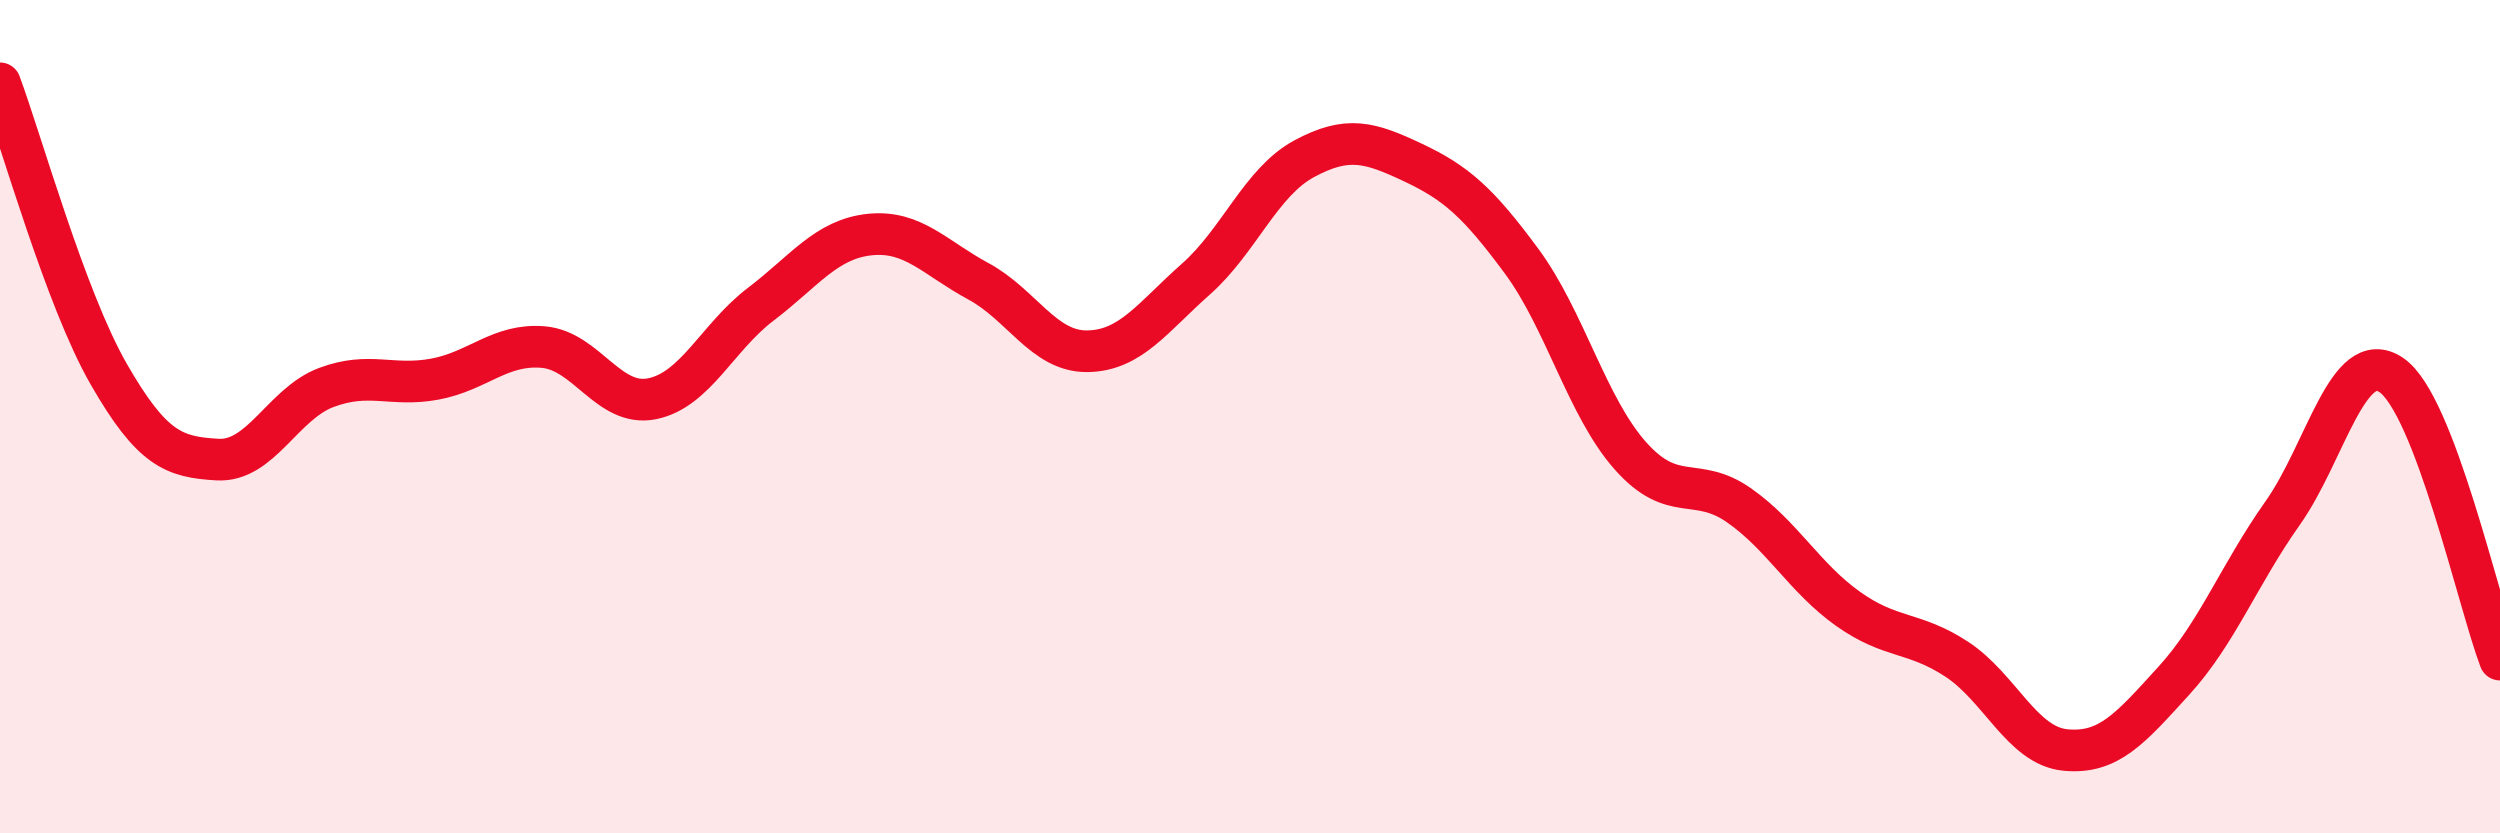
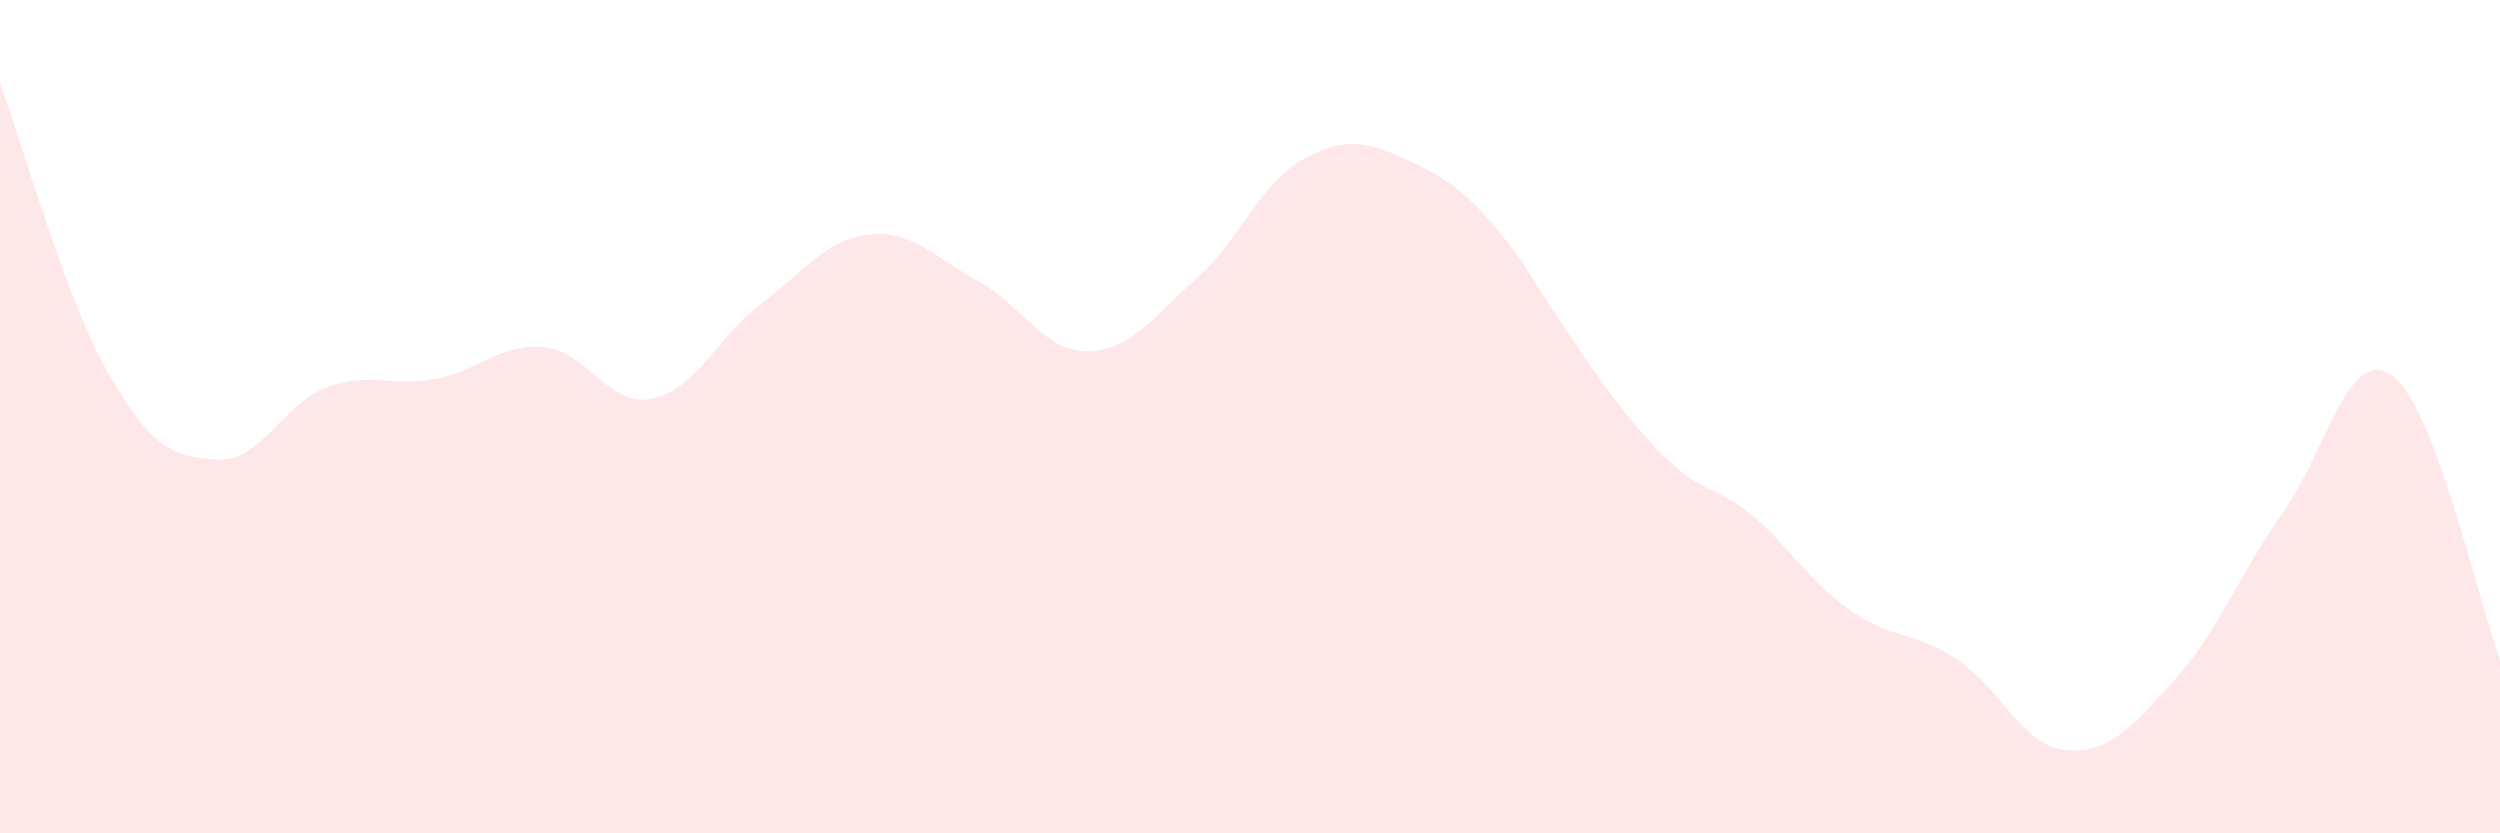
<svg xmlns="http://www.w3.org/2000/svg" width="60" height="20" viewBox="0 0 60 20">
-   <path d="M 0,2 C 0.52,3.4 1.57,7.17 2.61,8.98 C 3.65,10.79 4.18,10.97 5.22,11.03 C 6.26,11.09 6.79,9.69 7.83,9.3 C 8.87,8.91 9.39,9.29 10.43,9.1 C 11.47,8.91 12,8.24 13.04,8.33 C 14.08,8.42 14.61,9.78 15.65,9.57 C 16.69,9.36 17.22,8.09 18.26,7.3 C 19.3,6.51 19.83,5.74 20.87,5.63 C 21.91,5.52 22.44,6.19 23.48,6.75 C 24.52,7.31 25.05,8.44 26.09,8.43 C 27.13,8.42 27.66,7.62 28.7,6.7 C 29.74,5.78 30.26,4.37 31.3,3.81 C 32.34,3.25 32.87,3.41 33.91,3.9 C 34.95,4.39 35.48,4.86 36.52,6.27 C 37.56,7.68 38.09,9.77 39.13,10.94 C 40.17,12.11 40.7,11.4 41.74,12.13 C 42.78,12.86 43.31,13.87 44.35,14.61 C 45.39,15.35 45.92,15.14 46.96,15.82 C 48,16.5 48.53,17.9 49.57,18 C 50.61,18.1 51.13,17.48 52.17,16.34 C 53.21,15.2 53.74,13.79 54.78,12.32 C 55.82,10.85 56.35,8.3 57.39,9 C 58.43,9.7 59.48,14.46 60,15.83L60 20L0 20Z" fill="#EB0A25" opacity="0.1" stroke-linecap="round" stroke-linejoin="round" />
-   <path d="M 0,2 C 0.52,3.4 1.57,7.17 2.61,8.98 C 3.65,10.79 4.18,10.97 5.22,11.03 C 6.26,11.09 6.79,9.69 7.83,9.3 C 8.87,8.91 9.39,9.29 10.43,9.1 C 11.47,8.91 12,8.24 13.04,8.33 C 14.08,8.42 14.61,9.78 15.65,9.57 C 16.69,9.36 17.22,8.09 18.26,7.3 C 19.3,6.51 19.83,5.74 20.87,5.63 C 21.91,5.52 22.44,6.19 23.48,6.75 C 24.52,7.31 25.05,8.44 26.09,8.43 C 27.13,8.42 27.66,7.62 28.7,6.7 C 29.74,5.78 30.26,4.37 31.3,3.81 C 32.34,3.25 32.87,3.41 33.91,3.9 C 34.95,4.39 35.48,4.86 36.52,6.27 C 37.56,7.68 38.09,9.77 39.13,10.94 C 40.17,12.11 40.7,11.4 41.74,12.13 C 42.78,12.86 43.31,13.87 44.35,14.61 C 45.39,15.35 45.92,15.14 46.96,15.82 C 48,16.5 48.53,17.9 49.57,18 C 50.61,18.1 51.13,17.48 52.17,16.34 C 53.21,15.2 53.74,13.79 54.78,12.32 C 55.82,10.85 56.35,8.3 57.39,9 C 58.43,9.7 59.48,14.46 60,15.83" stroke="#EB0A25" stroke-width="1" fill="none" stroke-linecap="round" stroke-linejoin="round" />
+   <path d="M 0,2 C 0.52,3.4 1.57,7.17 2.61,8.98 C 3.65,10.79 4.18,10.97 5.22,11.03 C 6.26,11.09 6.79,9.69 7.83,9.3 C 8.87,8.91 9.39,9.29 10.43,9.1 C 11.47,8.91 12,8.24 13.04,8.33 C 14.08,8.42 14.61,9.78 15.65,9.57 C 16.69,9.36 17.22,8.09 18.26,7.3 C 19.3,6.51 19.83,5.74 20.87,5.63 C 21.91,5.52 22.44,6.19 23.48,6.75 C 24.52,7.31 25.05,8.44 26.09,8.43 C 27.13,8.42 27.66,7.62 28.7,6.7 C 29.74,5.78 30.26,4.37 31.3,3.81 C 32.34,3.25 32.87,3.41 33.91,3.9 C 34.95,4.39 35.48,4.86 36.52,6.27 C 40.17,12.11 40.7,11.4 41.74,12.13 C 42.78,12.86 43.31,13.87 44.35,14.61 C 45.39,15.35 45.92,15.14 46.96,15.82 C 48,16.5 48.53,17.9 49.57,18 C 50.61,18.1 51.13,17.48 52.17,16.34 C 53.21,15.2 53.74,13.79 54.78,12.32 C 55.82,10.85 56.35,8.3 57.39,9 C 58.43,9.7 59.48,14.46 60,15.83L60 20L0 20Z" fill="#EB0A25" opacity="0.1" stroke-linecap="round" stroke-linejoin="round" />
</svg>